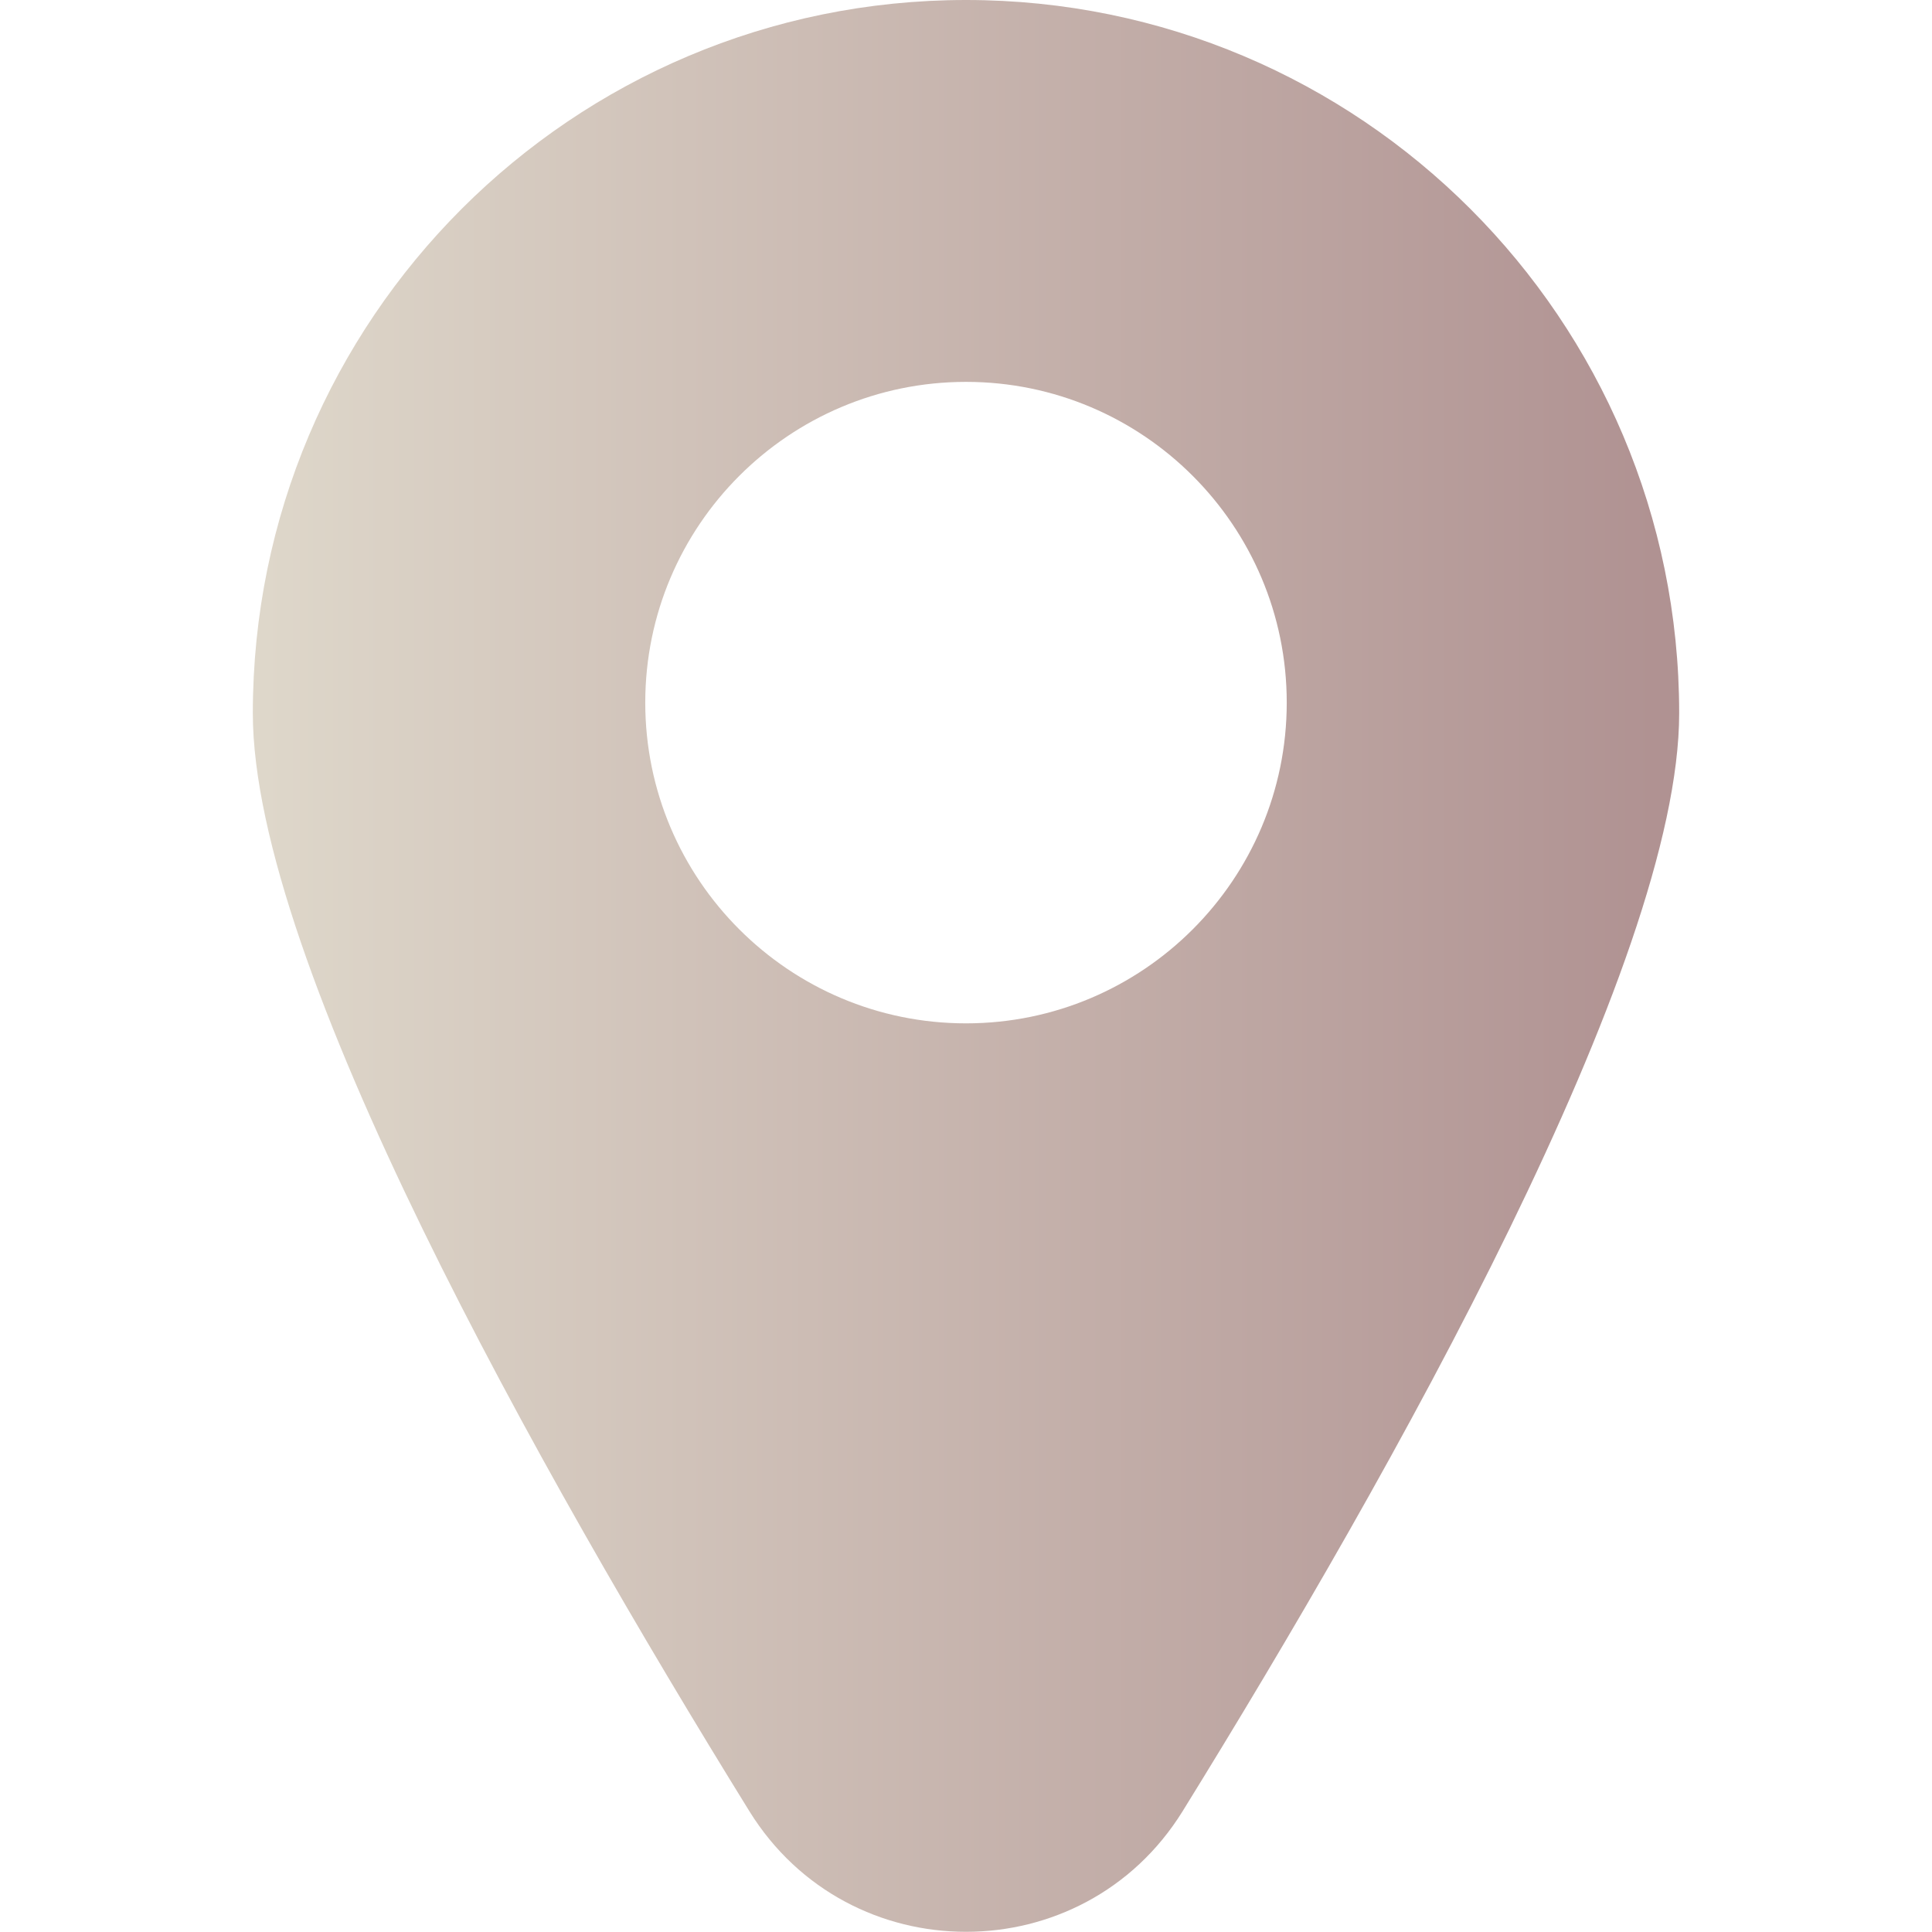
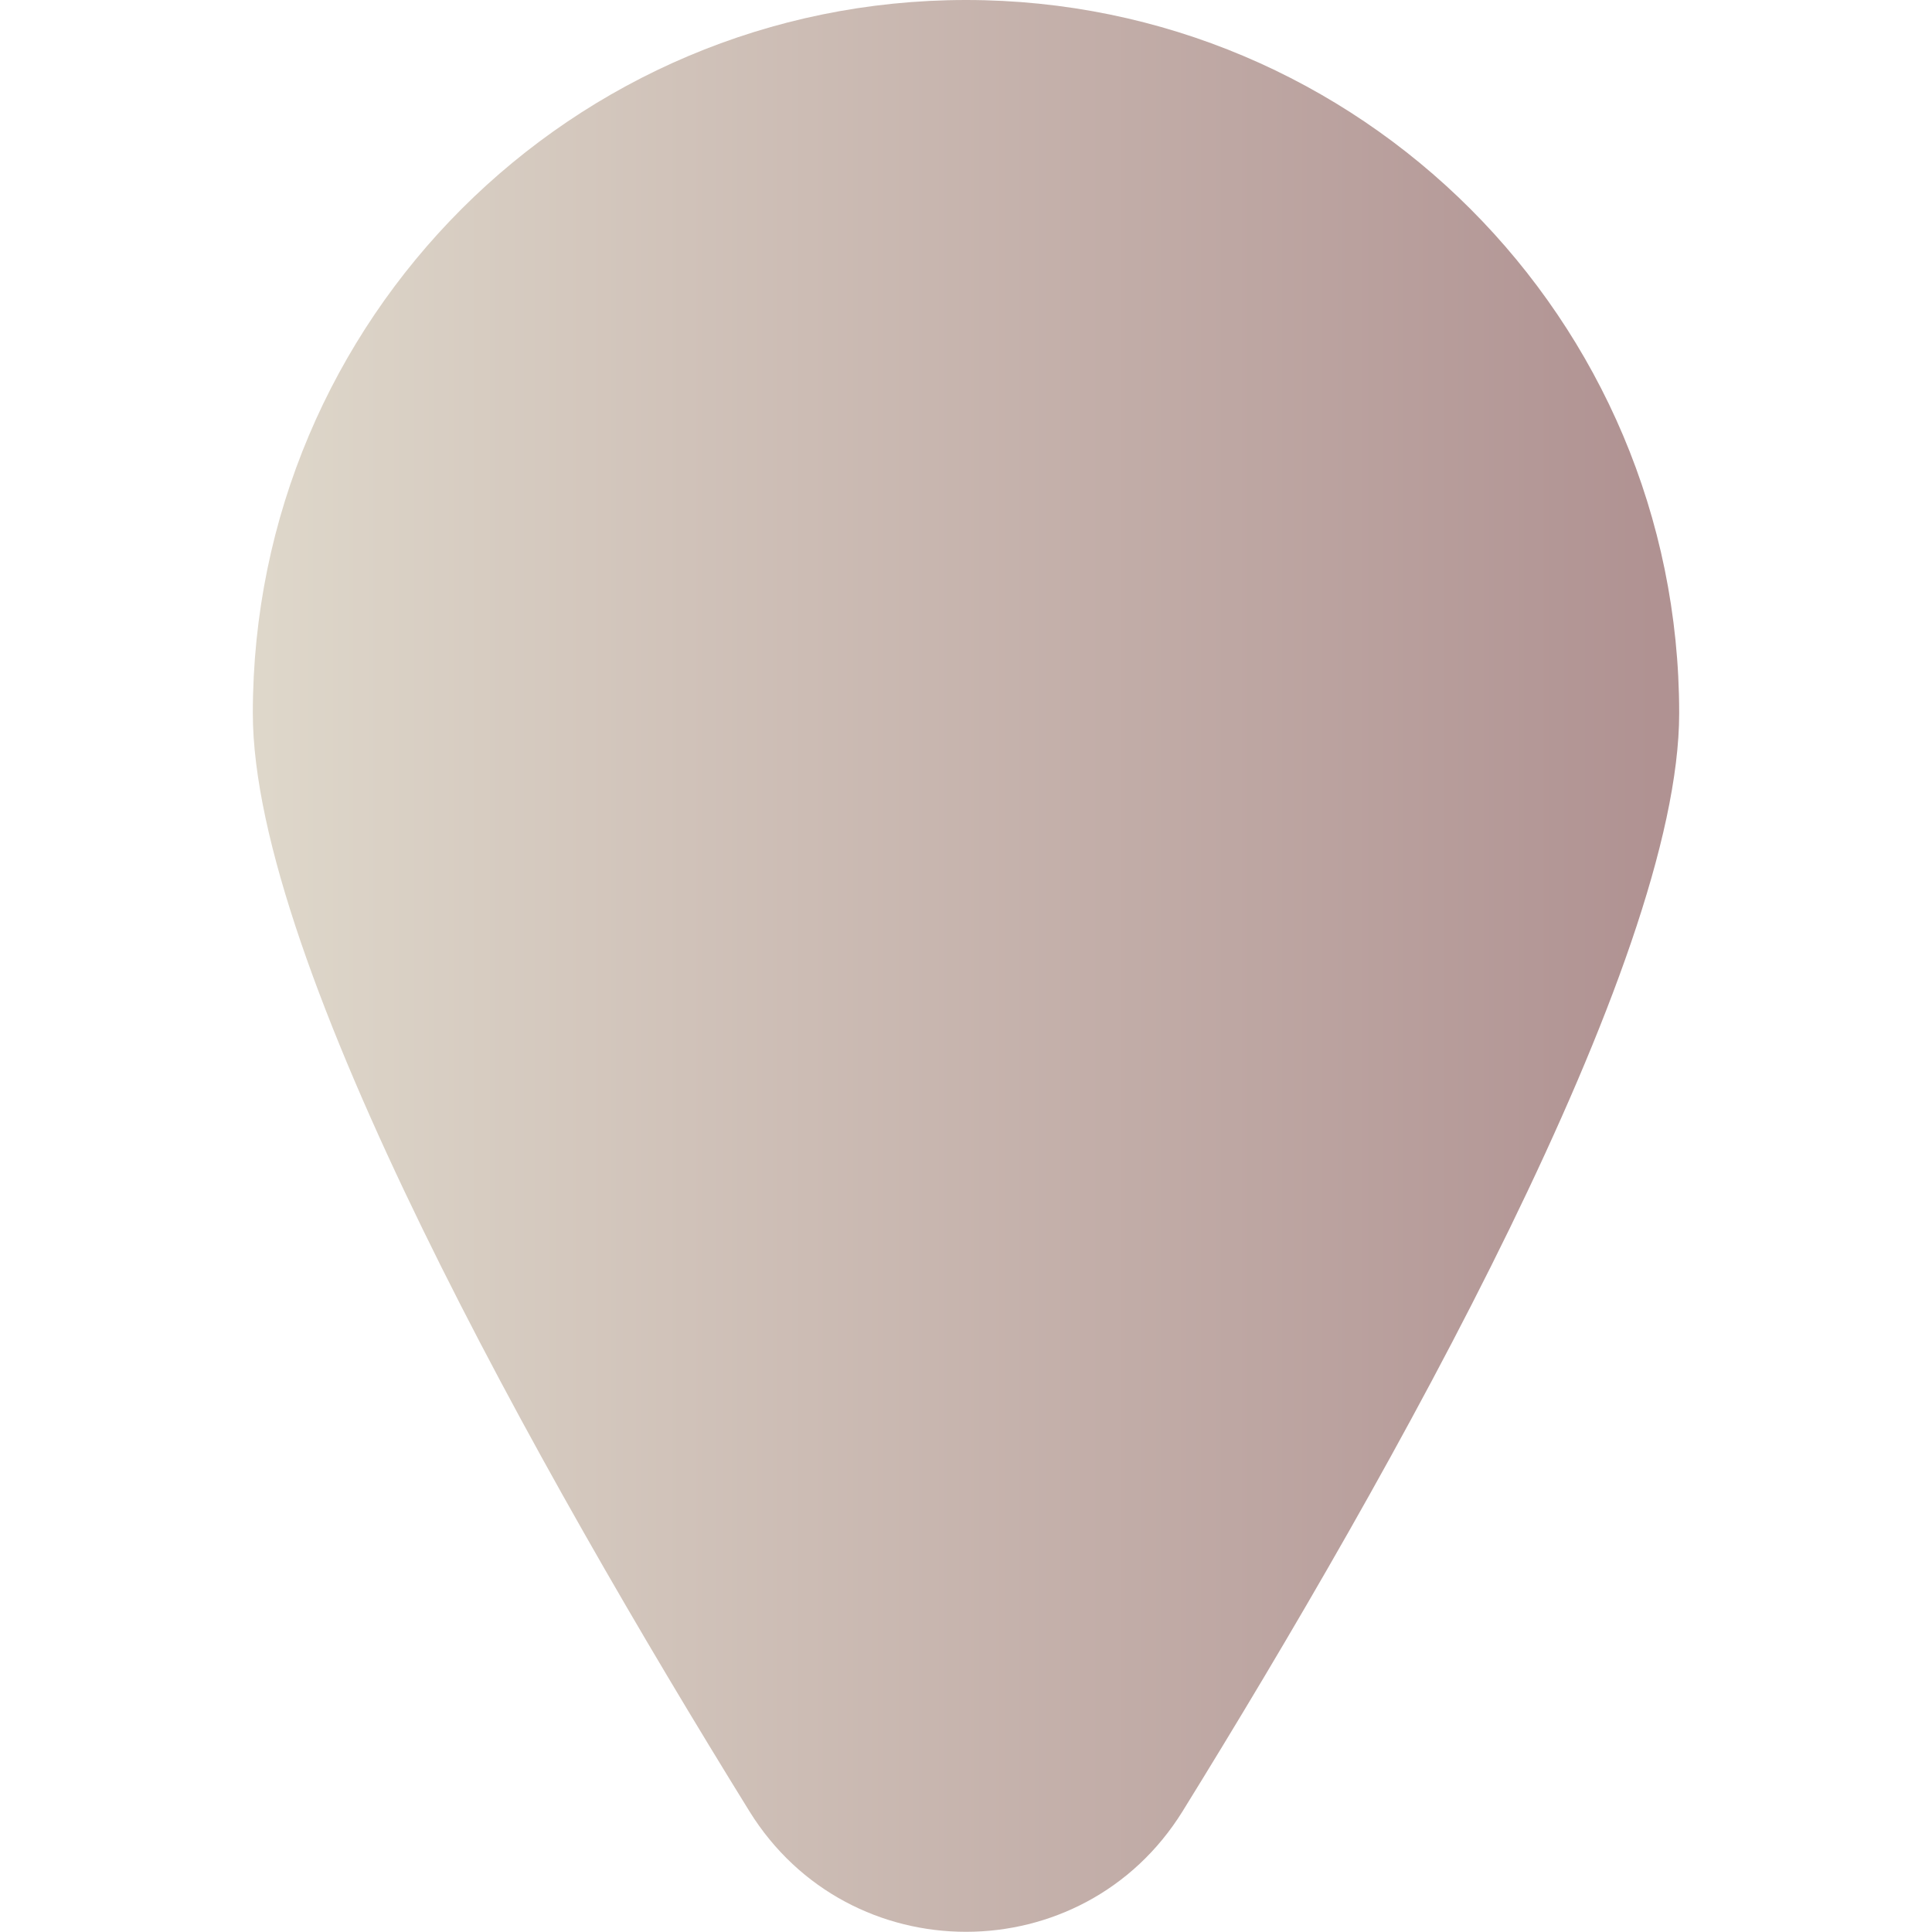
<svg xmlns="http://www.w3.org/2000/svg" id="Layer_1" enable-background="new 0 0 512 512" viewBox="0 0 512 512" width="300" height="300" version="1.1">
  <g width="100%" height="100%" transform="matrix(1,0,0,1,0,0)">
    <g id="Layer_2_00000052823915746460040230000000338337984207873721_">
      <g id="Layer_2_copy_3">
-         <path id="_148" d="m256 0c-104.4 0-189 84.6-189 189 0 66.2 76 201.1 131.6 291 26.4 42.6 88.4 42.6 114.8 0 55.6-89.9 131.6-224.8 131.6-291 0-104.4-84.6-189-189-189zm0 271.2c-46.9 0-85-38.1-85-85s38.1-85 85-85 85 38.1 85 85c0 46.9-38.1 85-85 85z" fill="url(#SvgjsLinearGradient1148)" fill-opacity="1" data-original-color="#000000ff" stroke="none" stroke-opacity="1" />
+         <path id="_148" d="m256 0c-104.4 0-189 84.6-189 189 0 66.2 76 201.1 131.6 291 26.4 42.6 88.4 42.6 114.8 0 55.6-89.9 131.6-224.8 131.6-291 0-104.4-84.6-189-189-189zc-46.9 0-85-38.1-85-85s38.1-85 85-85 85 38.1 85 85c0 46.9-38.1 85-85 85z" fill="url(#SvgjsLinearGradient1148)" fill-opacity="1" data-original-color="#000000ff" stroke="none" stroke-opacity="1" />
      </g>
    </g>
  </g>
  <defs>
    <linearGradient id="SvgjsLinearGradient1148">
      <stop stop-opacity="1" stop-color="#ded7ca" offset="0" />
      <stop stop-opacity="1" stop-color="#b09292" offset="0.99" />
    </linearGradient>
  </defs>
</svg>